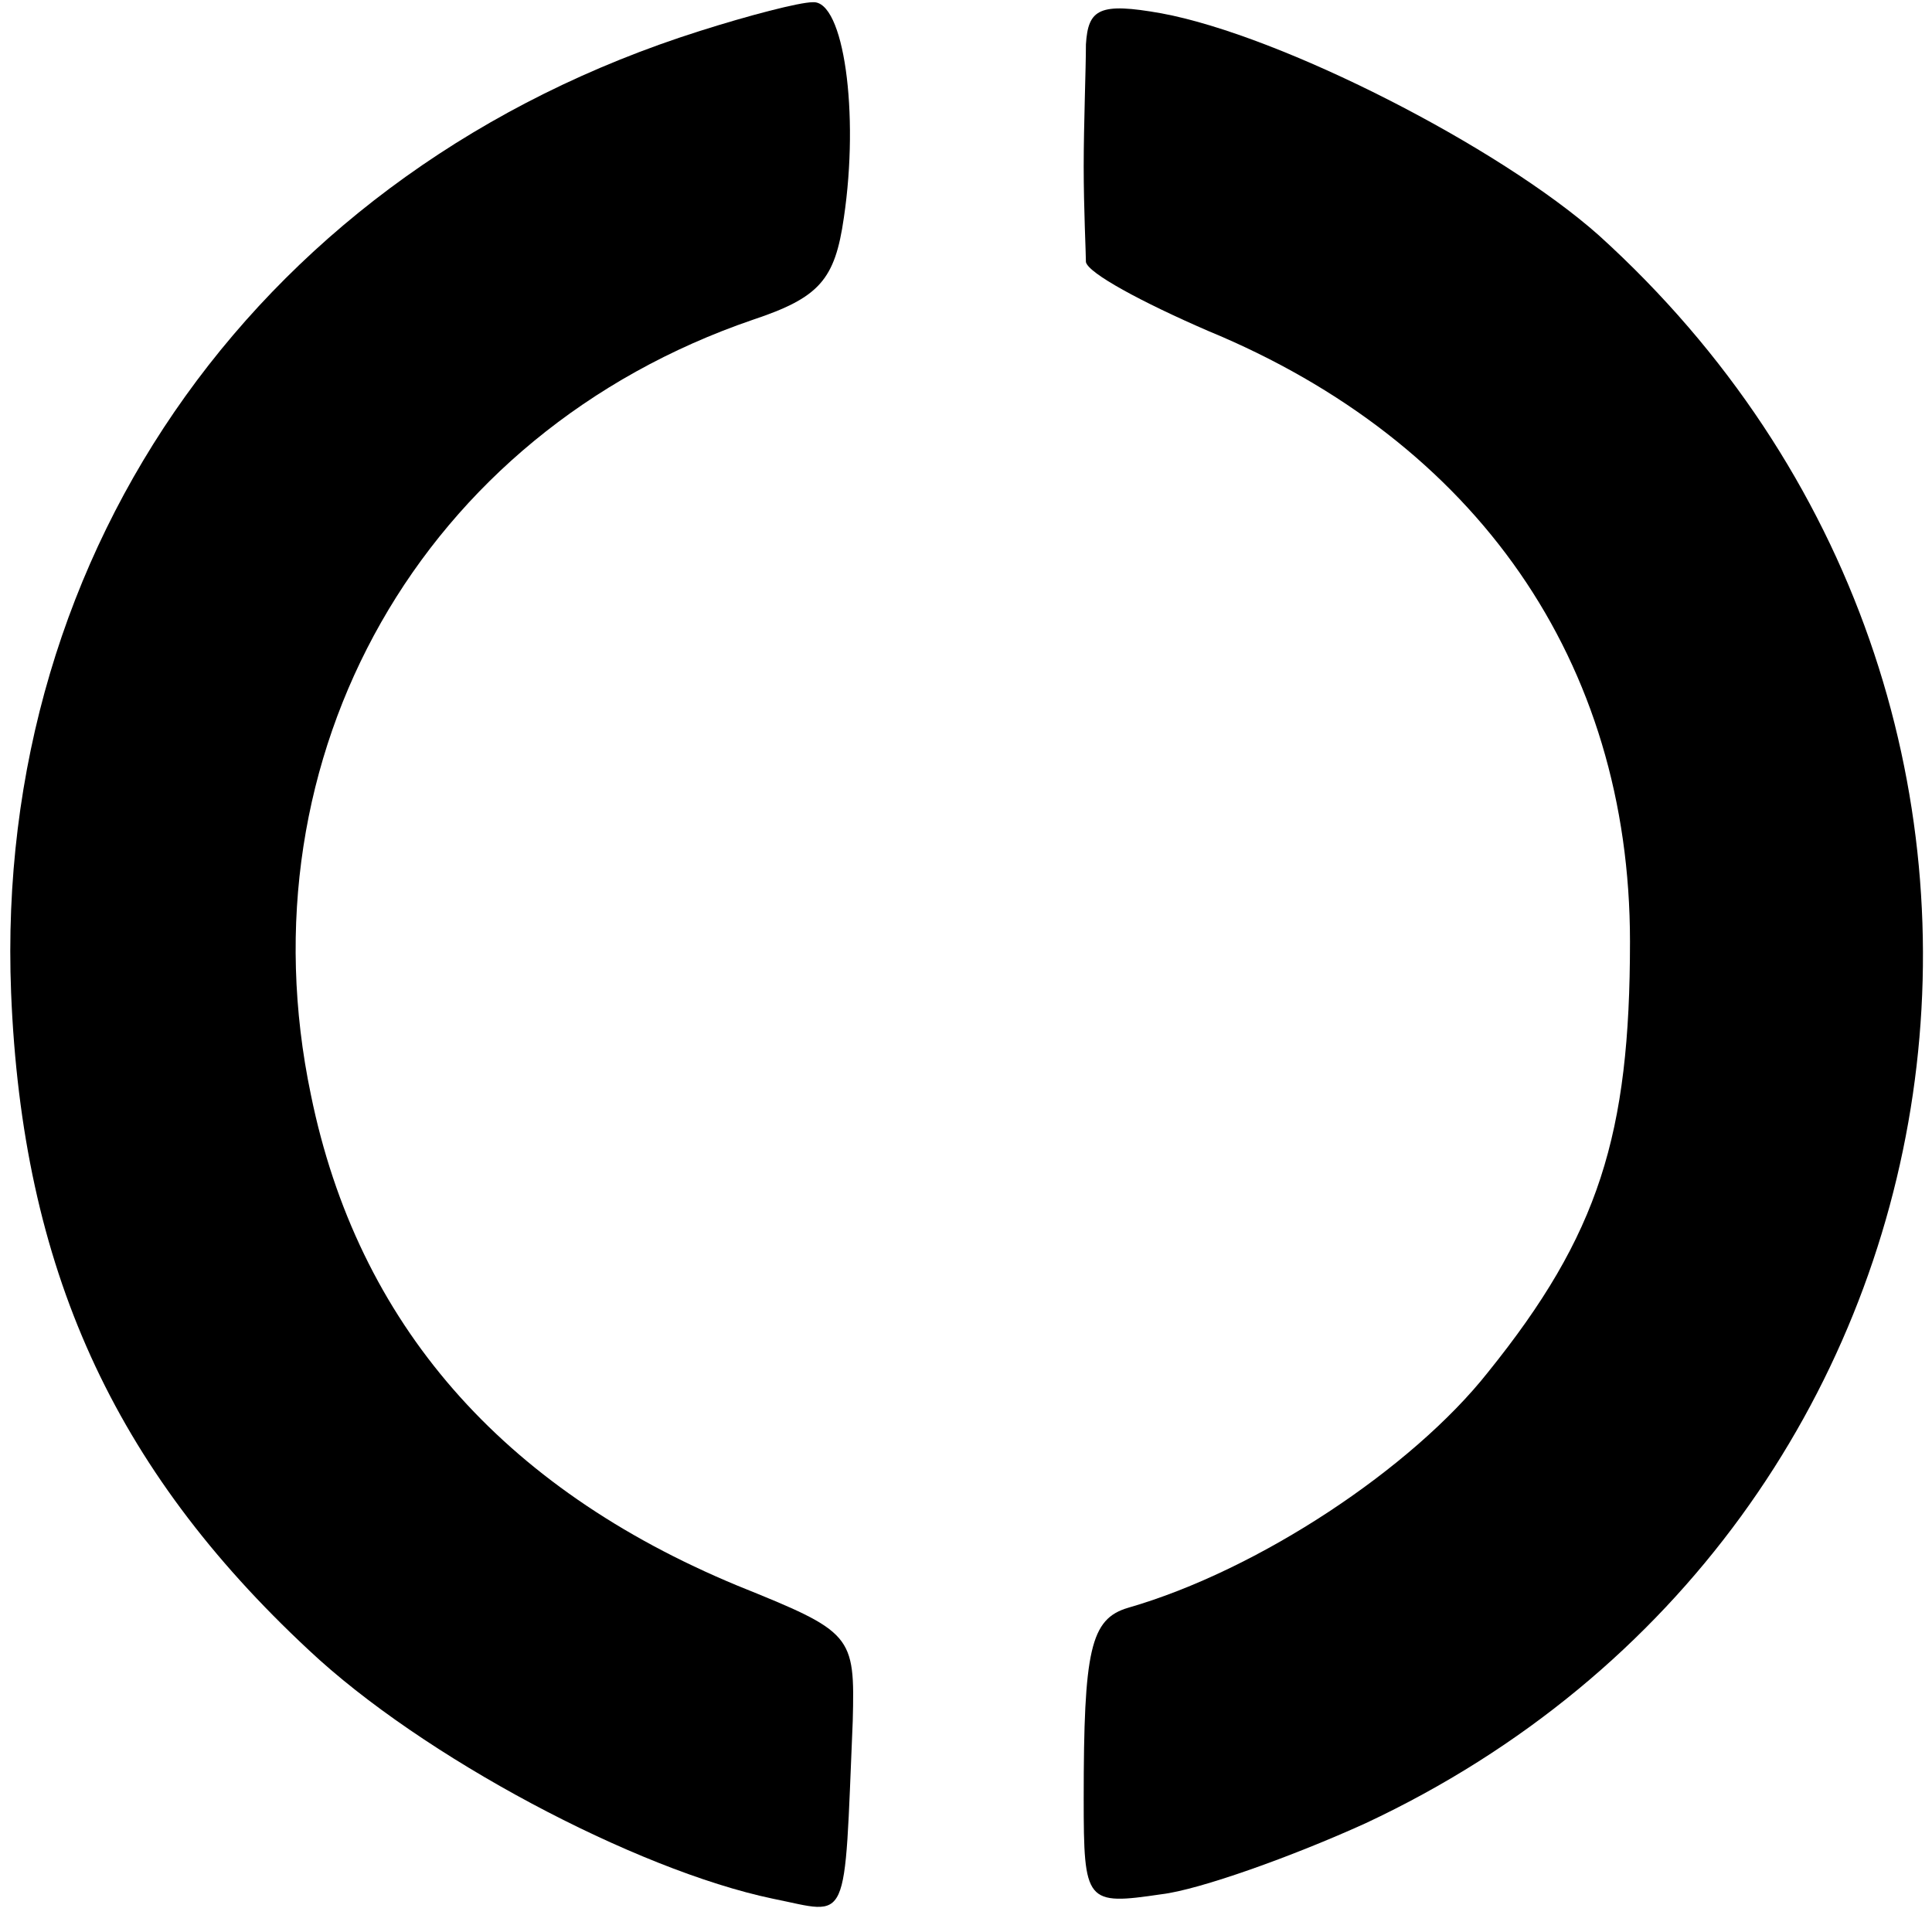
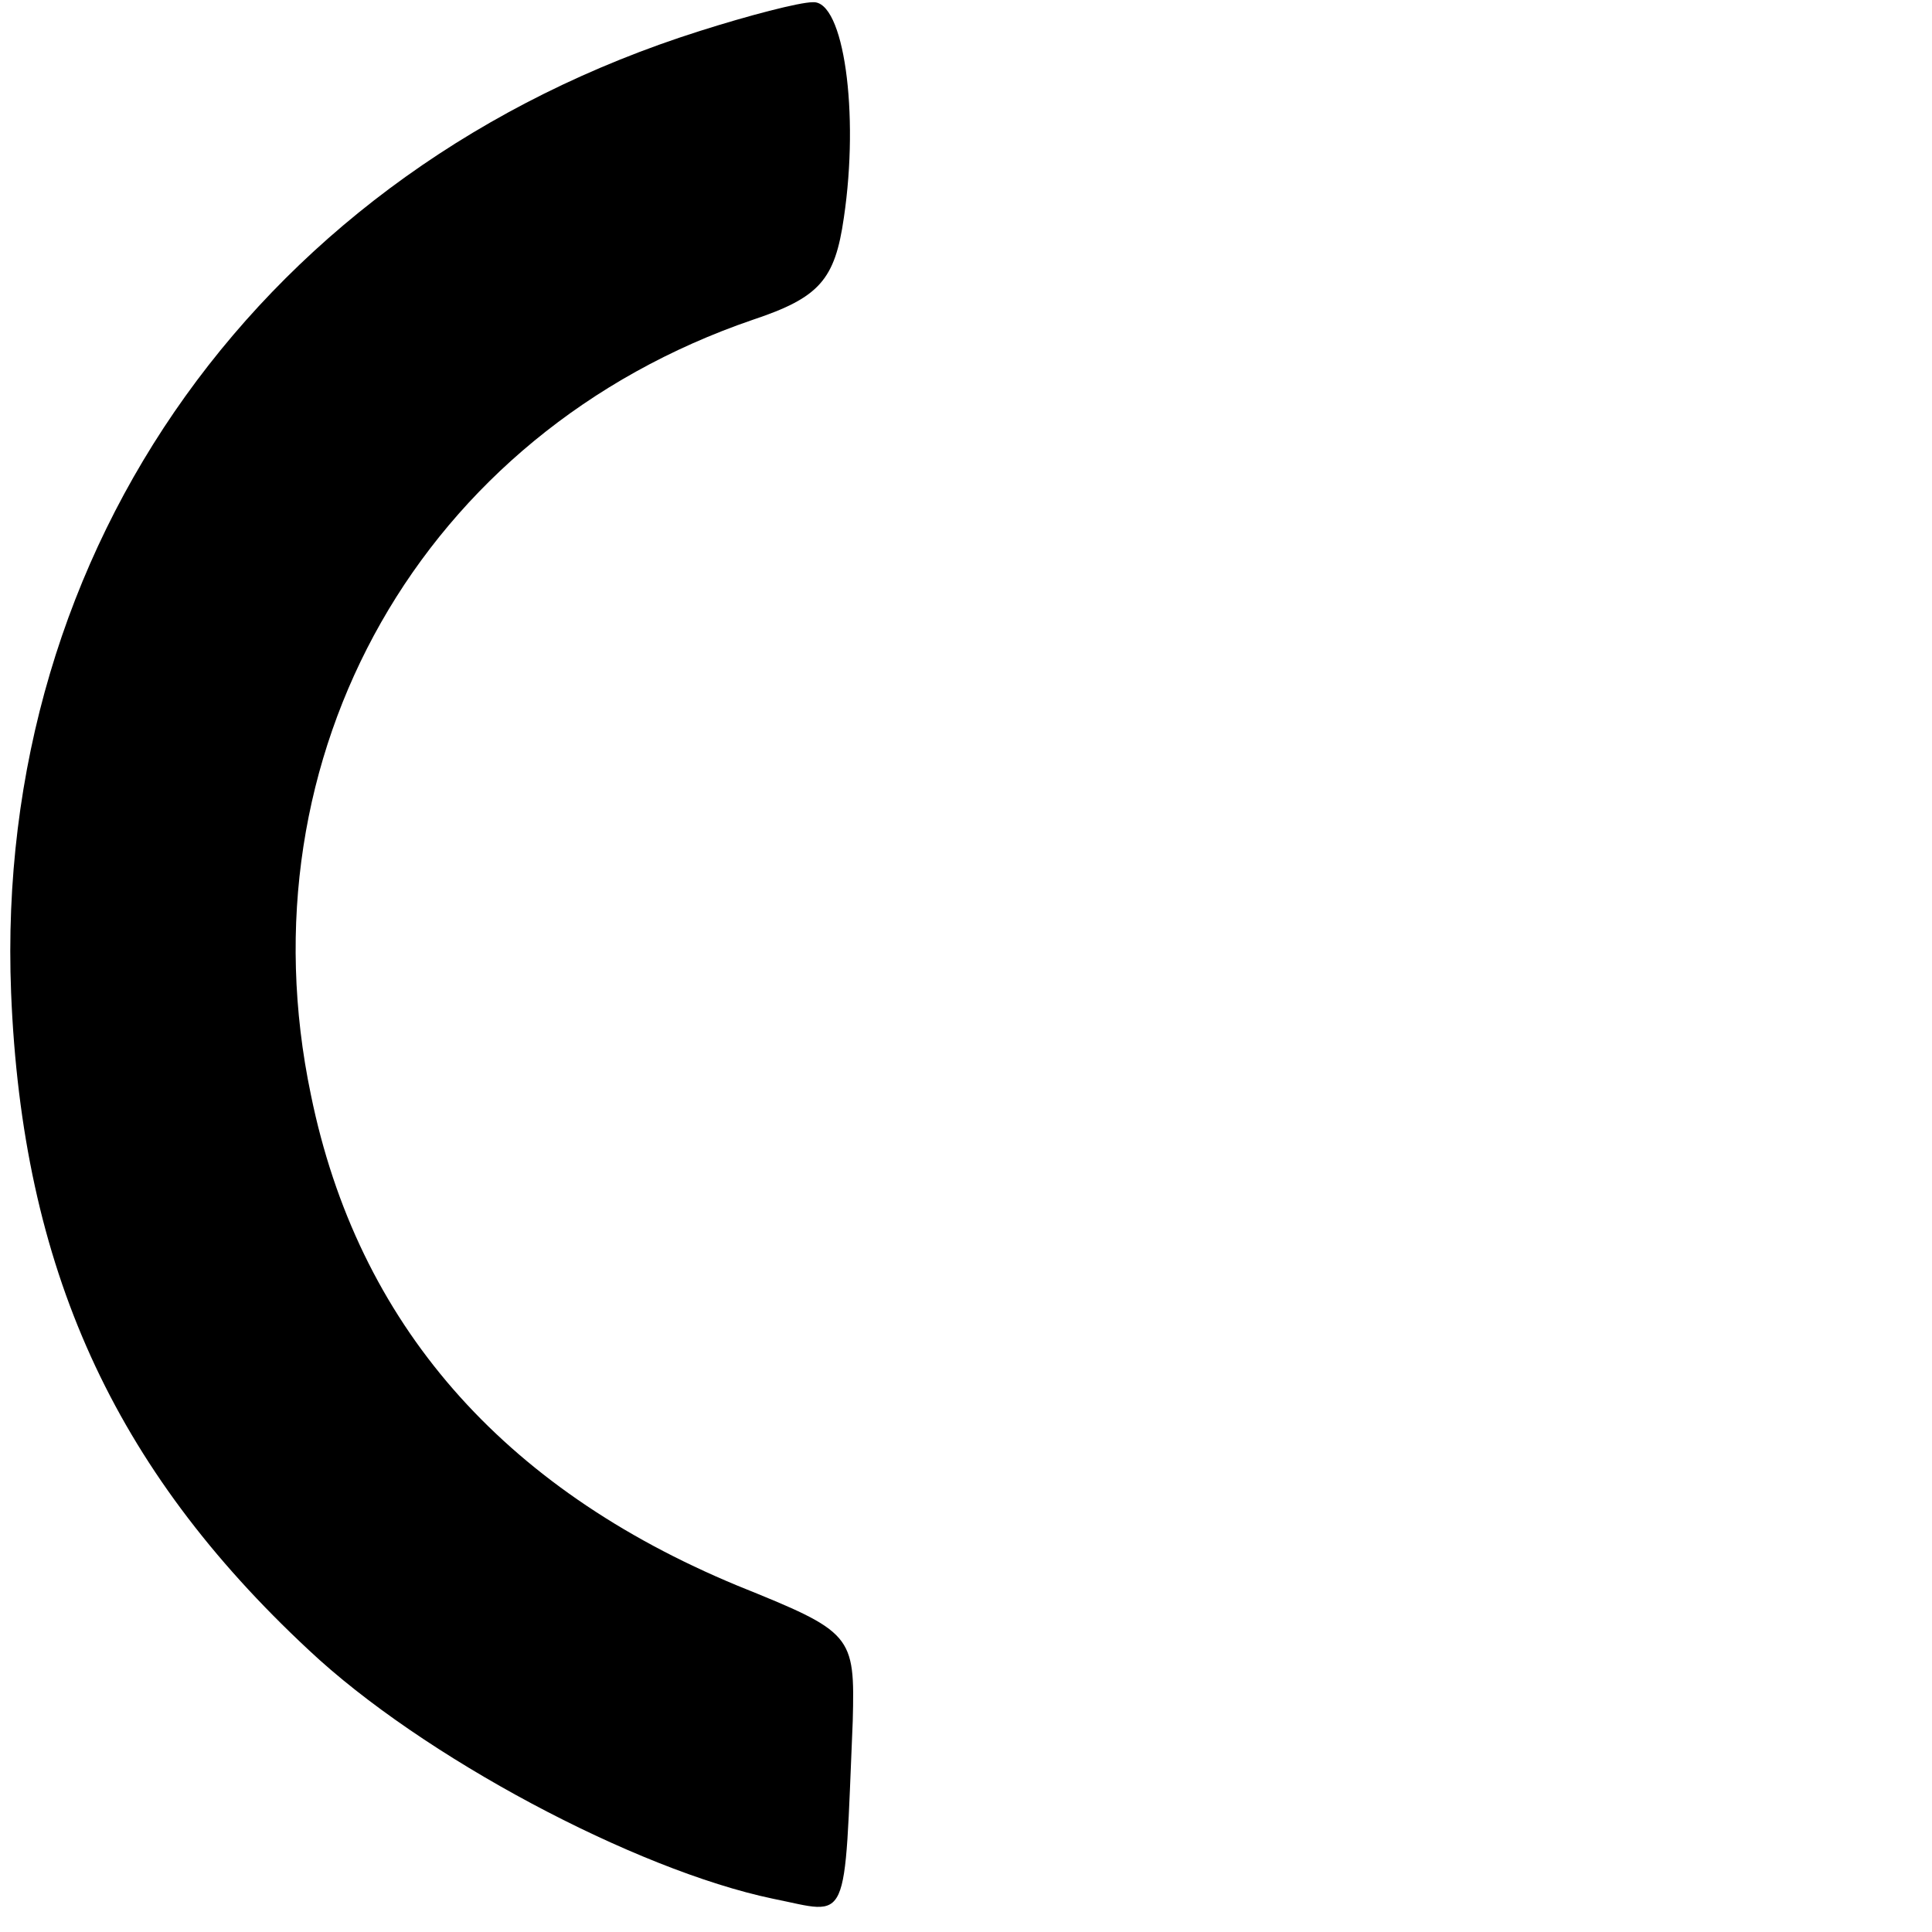
<svg xmlns="http://www.w3.org/2000/svg" version="1.0" width="87pt" height="87pt" viewBox="0 0 87 87" preserveAspectRatio="xMidYMid meet">
  <g transform="translate(0,87) scale(0.1,-0.1)" fill="#000000" stroke="none">
    <path d="M315 856 c-196 -62 -318 -232 -310 -433 5 -124 46 -214 134 -296 51 -48 147 -99 209 -112 35 -7 32 -14 36 80 1 39 0 40 -52 61 -106 44 -171 118 -192 221 -32 153 50 298 199 349 30 10 37 18 41 46 7 47 0 98 -14 97 -6 0 -29 -6 -51 -13z" />
-     <path d="M489 850 c0 -11 -1 -36 -1 -55 0 -19 1 -39 1 -43 1 -5 25 -18 55 -31 121 -50 190 -149 190 -275 0 -87 -14 -132 -64 -194 -34 -43 -103 -89 -162 -106 -17 -5 -20 -19 -20 -86 0 -47 1 -48 35 -43 17 2 59 17 92 32 284 133 338 504 105 715 -45 40 -143 90 -197 100 -28 5 -33 2 -34 -14z" />
  </g>
</svg>